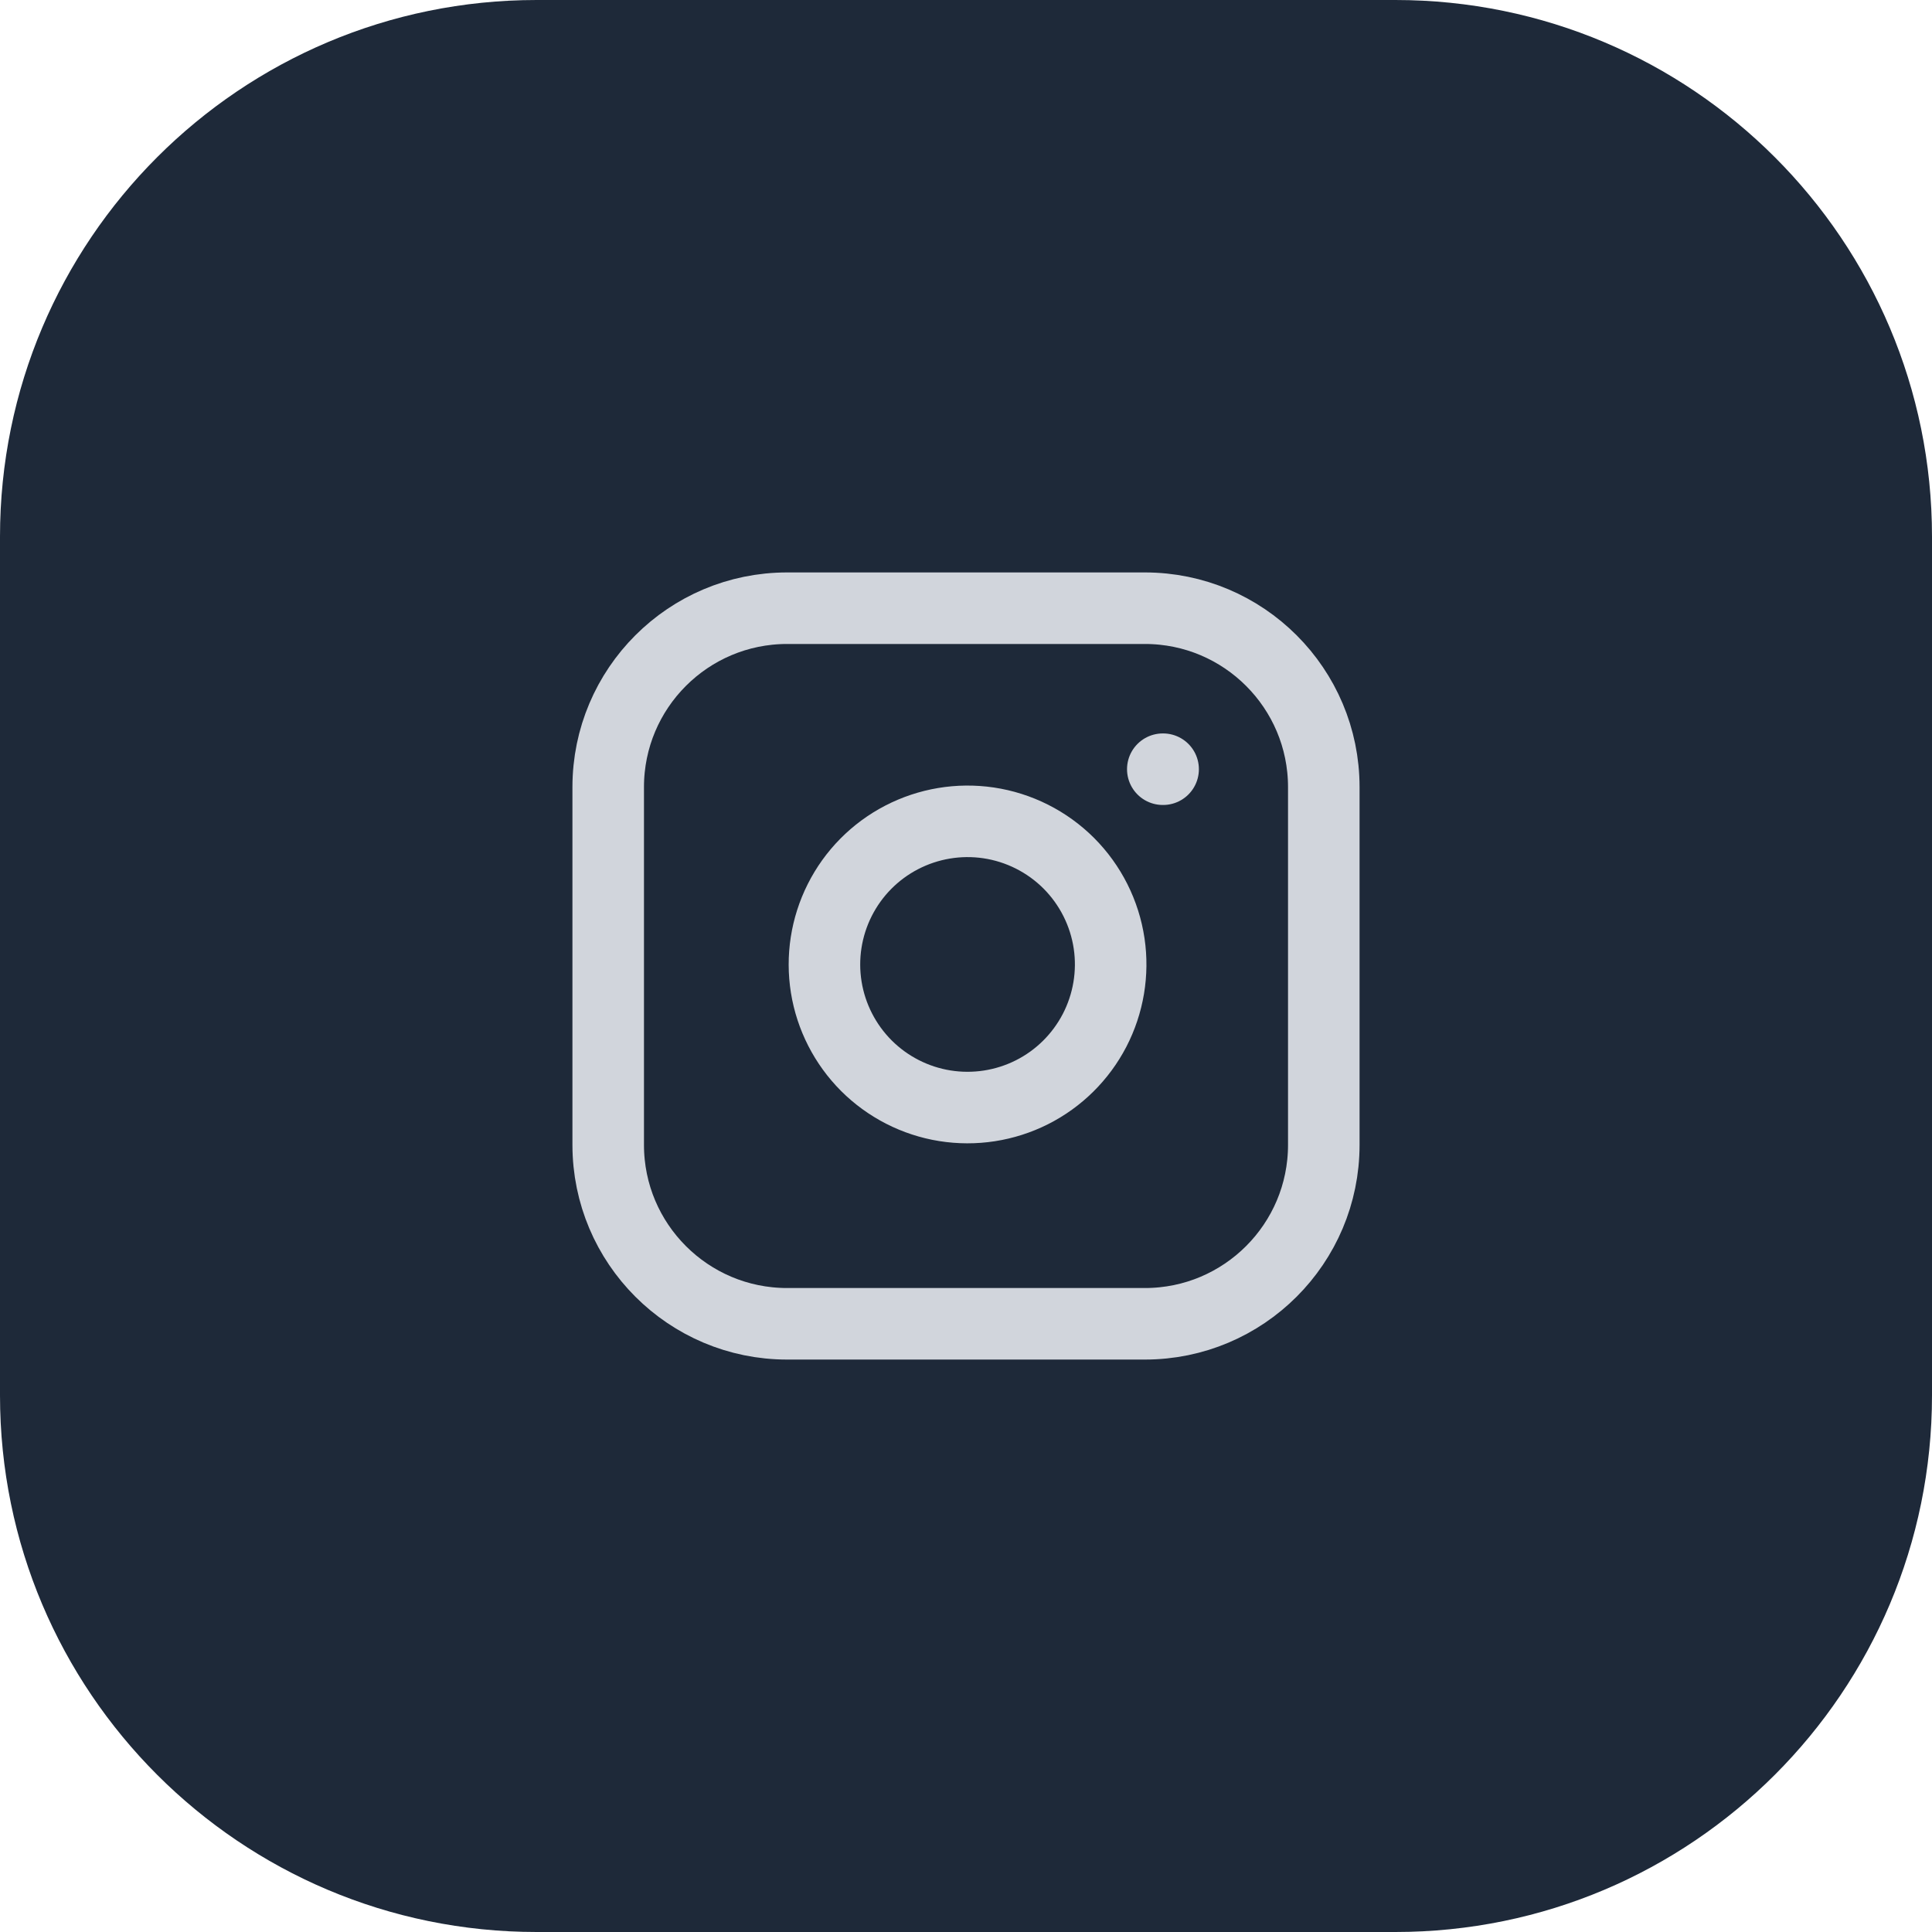
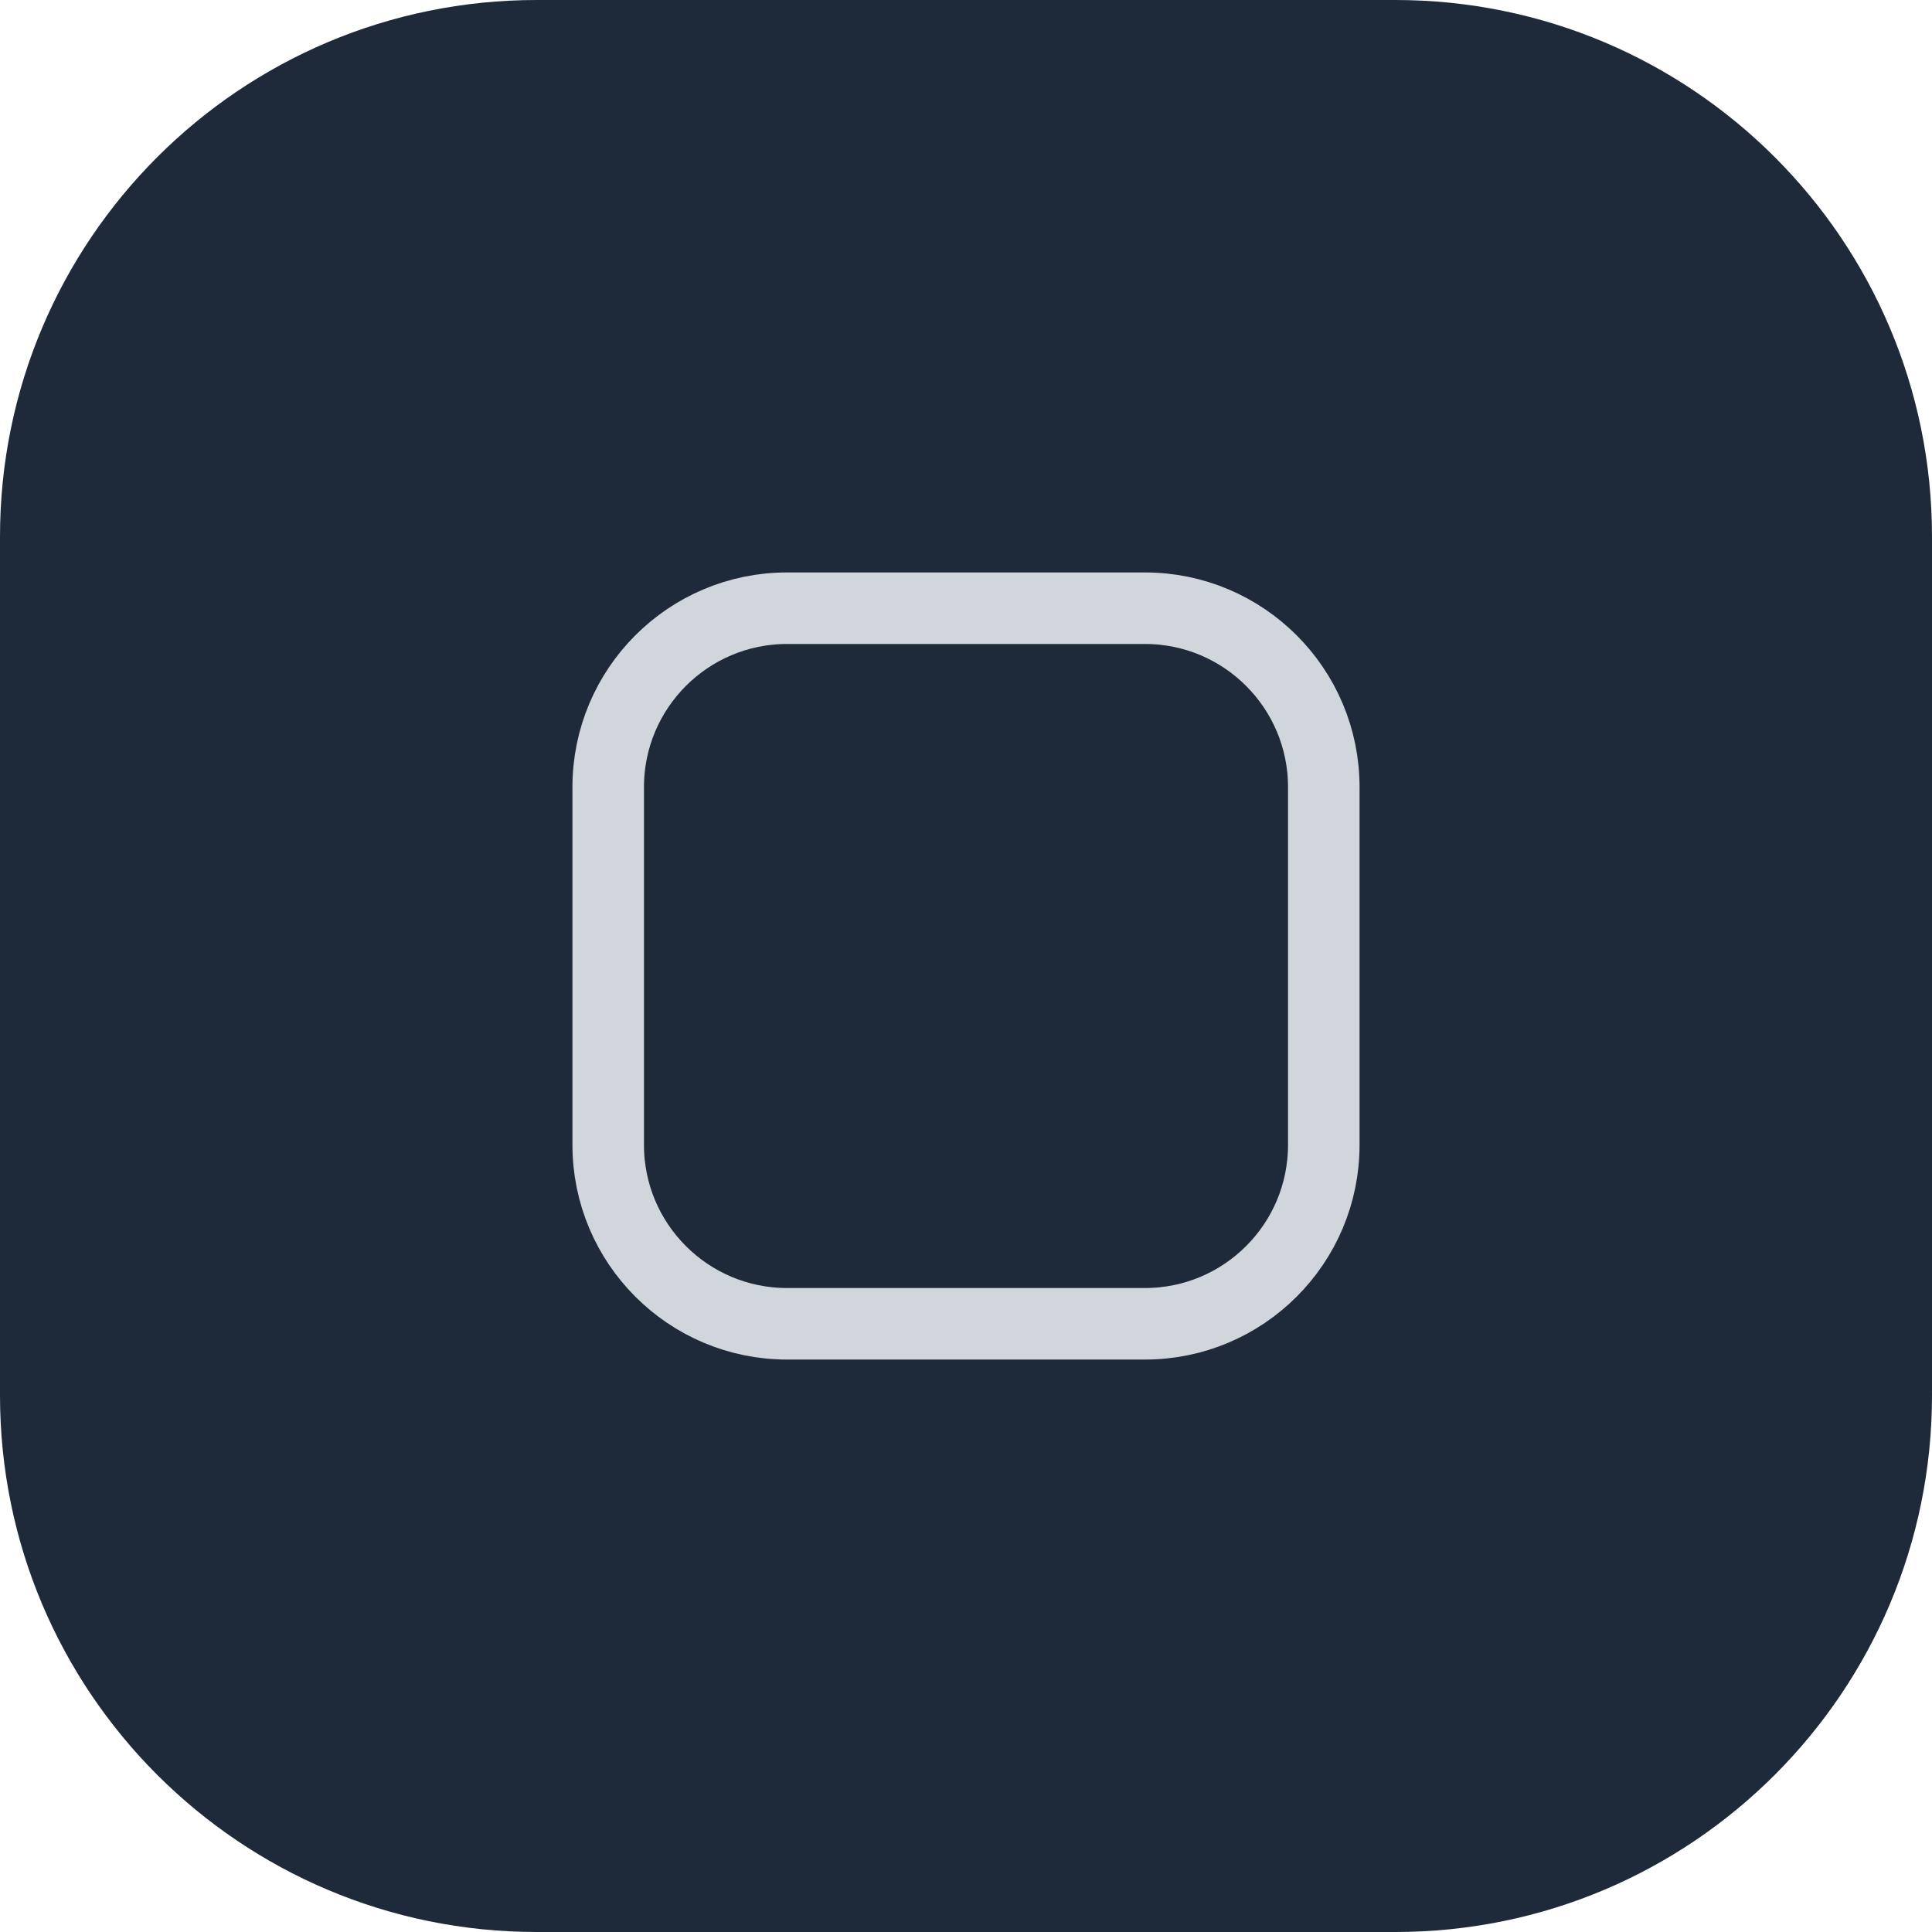
<svg xmlns="http://www.w3.org/2000/svg" fill="none" height="100%" overflow="visible" preserveAspectRatio="none" style="display: block;" viewBox="0 0 36 36" width="100%">
  <g id="Link">
    <path d="M0 10C0 4.477 4.477 0 10 0H26C31.523 0 36 4.477 36 10V26C36 31.523 31.523 36 26 36H10C4.477 36 0 31.523 0 26V10Z" fill="#1E2939" />
    <g clip-path="url(#clip0_0_441)" id="Icon">
      <path d="M21.333 11.333H14.667C12.826 11.333 11.333 12.826 11.333 14.667V21.333C11.333 23.174 12.826 24.667 14.667 24.667H21.333C23.174 24.667 24.667 23.174 24.667 21.333V14.667C24.667 12.826 23.174 11.333 21.333 11.333Z" id="Vector" stroke="#D1D5DC" stroke-linecap="round" stroke-linejoin="round" stroke-width="1.333" />
-       <path d="M20.667 17.58C20.749 18.135 20.654 18.701 20.396 19.199C20.137 19.697 19.729 20.101 19.228 20.353C18.727 20.605 18.159 20.693 17.605 20.604C17.051 20.515 16.54 20.253 16.143 19.857C15.747 19.46 15.485 18.948 15.396 18.395C15.307 17.841 15.395 17.273 15.647 16.772C15.899 16.271 16.303 15.862 16.801 15.604C17.299 15.346 17.865 15.251 18.42 15.333C18.986 15.417 19.51 15.681 19.915 16.085C20.319 16.49 20.583 17.014 20.667 17.58Z" id="Vector_2" stroke="#D1D5DC" stroke-linecap="round" stroke-linejoin="round" stroke-width="1.333" />
-       <path d="M21.667 14.333H21.673" id="Vector_3" stroke="#D1D5DC" stroke-linecap="round" stroke-linejoin="round" stroke-width="1.333" />
    </g>
  </g>
  <defs>
    <clipPath id="clip0_0_441">
      <rect fill="white" height="16" transform="translate(10 10)" width="16" />
    </clipPath>
  </defs>
</svg>